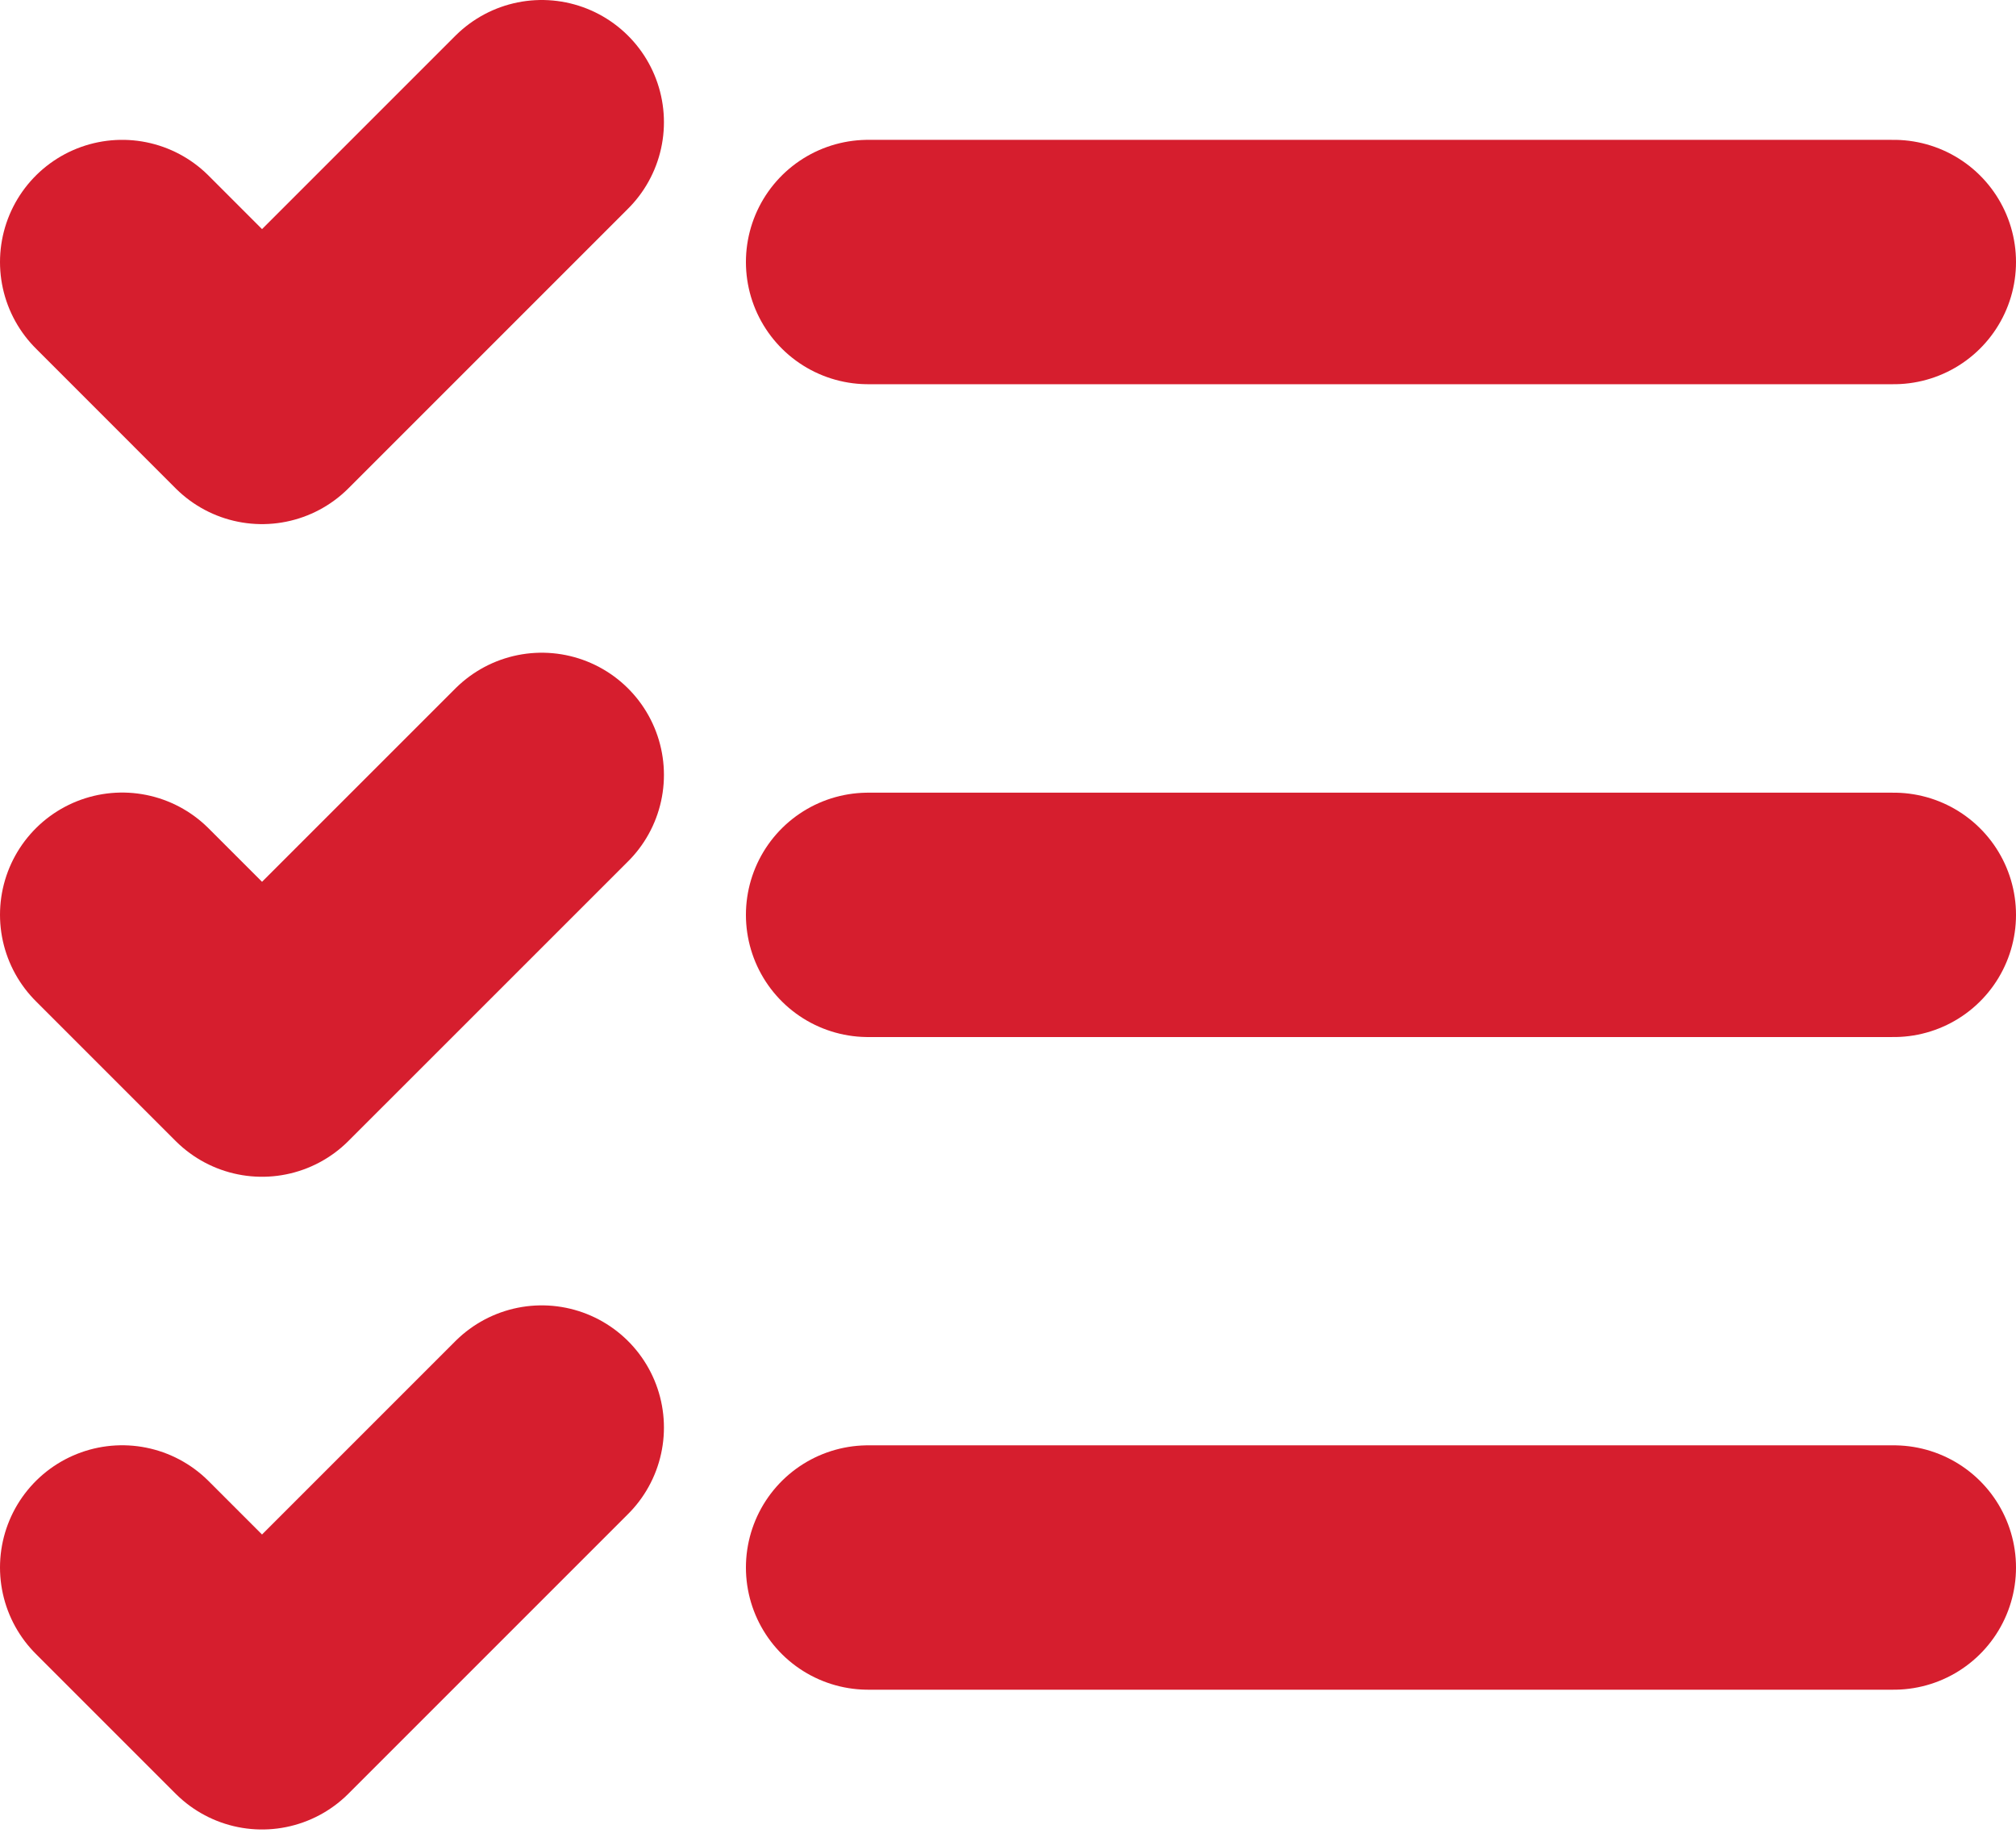
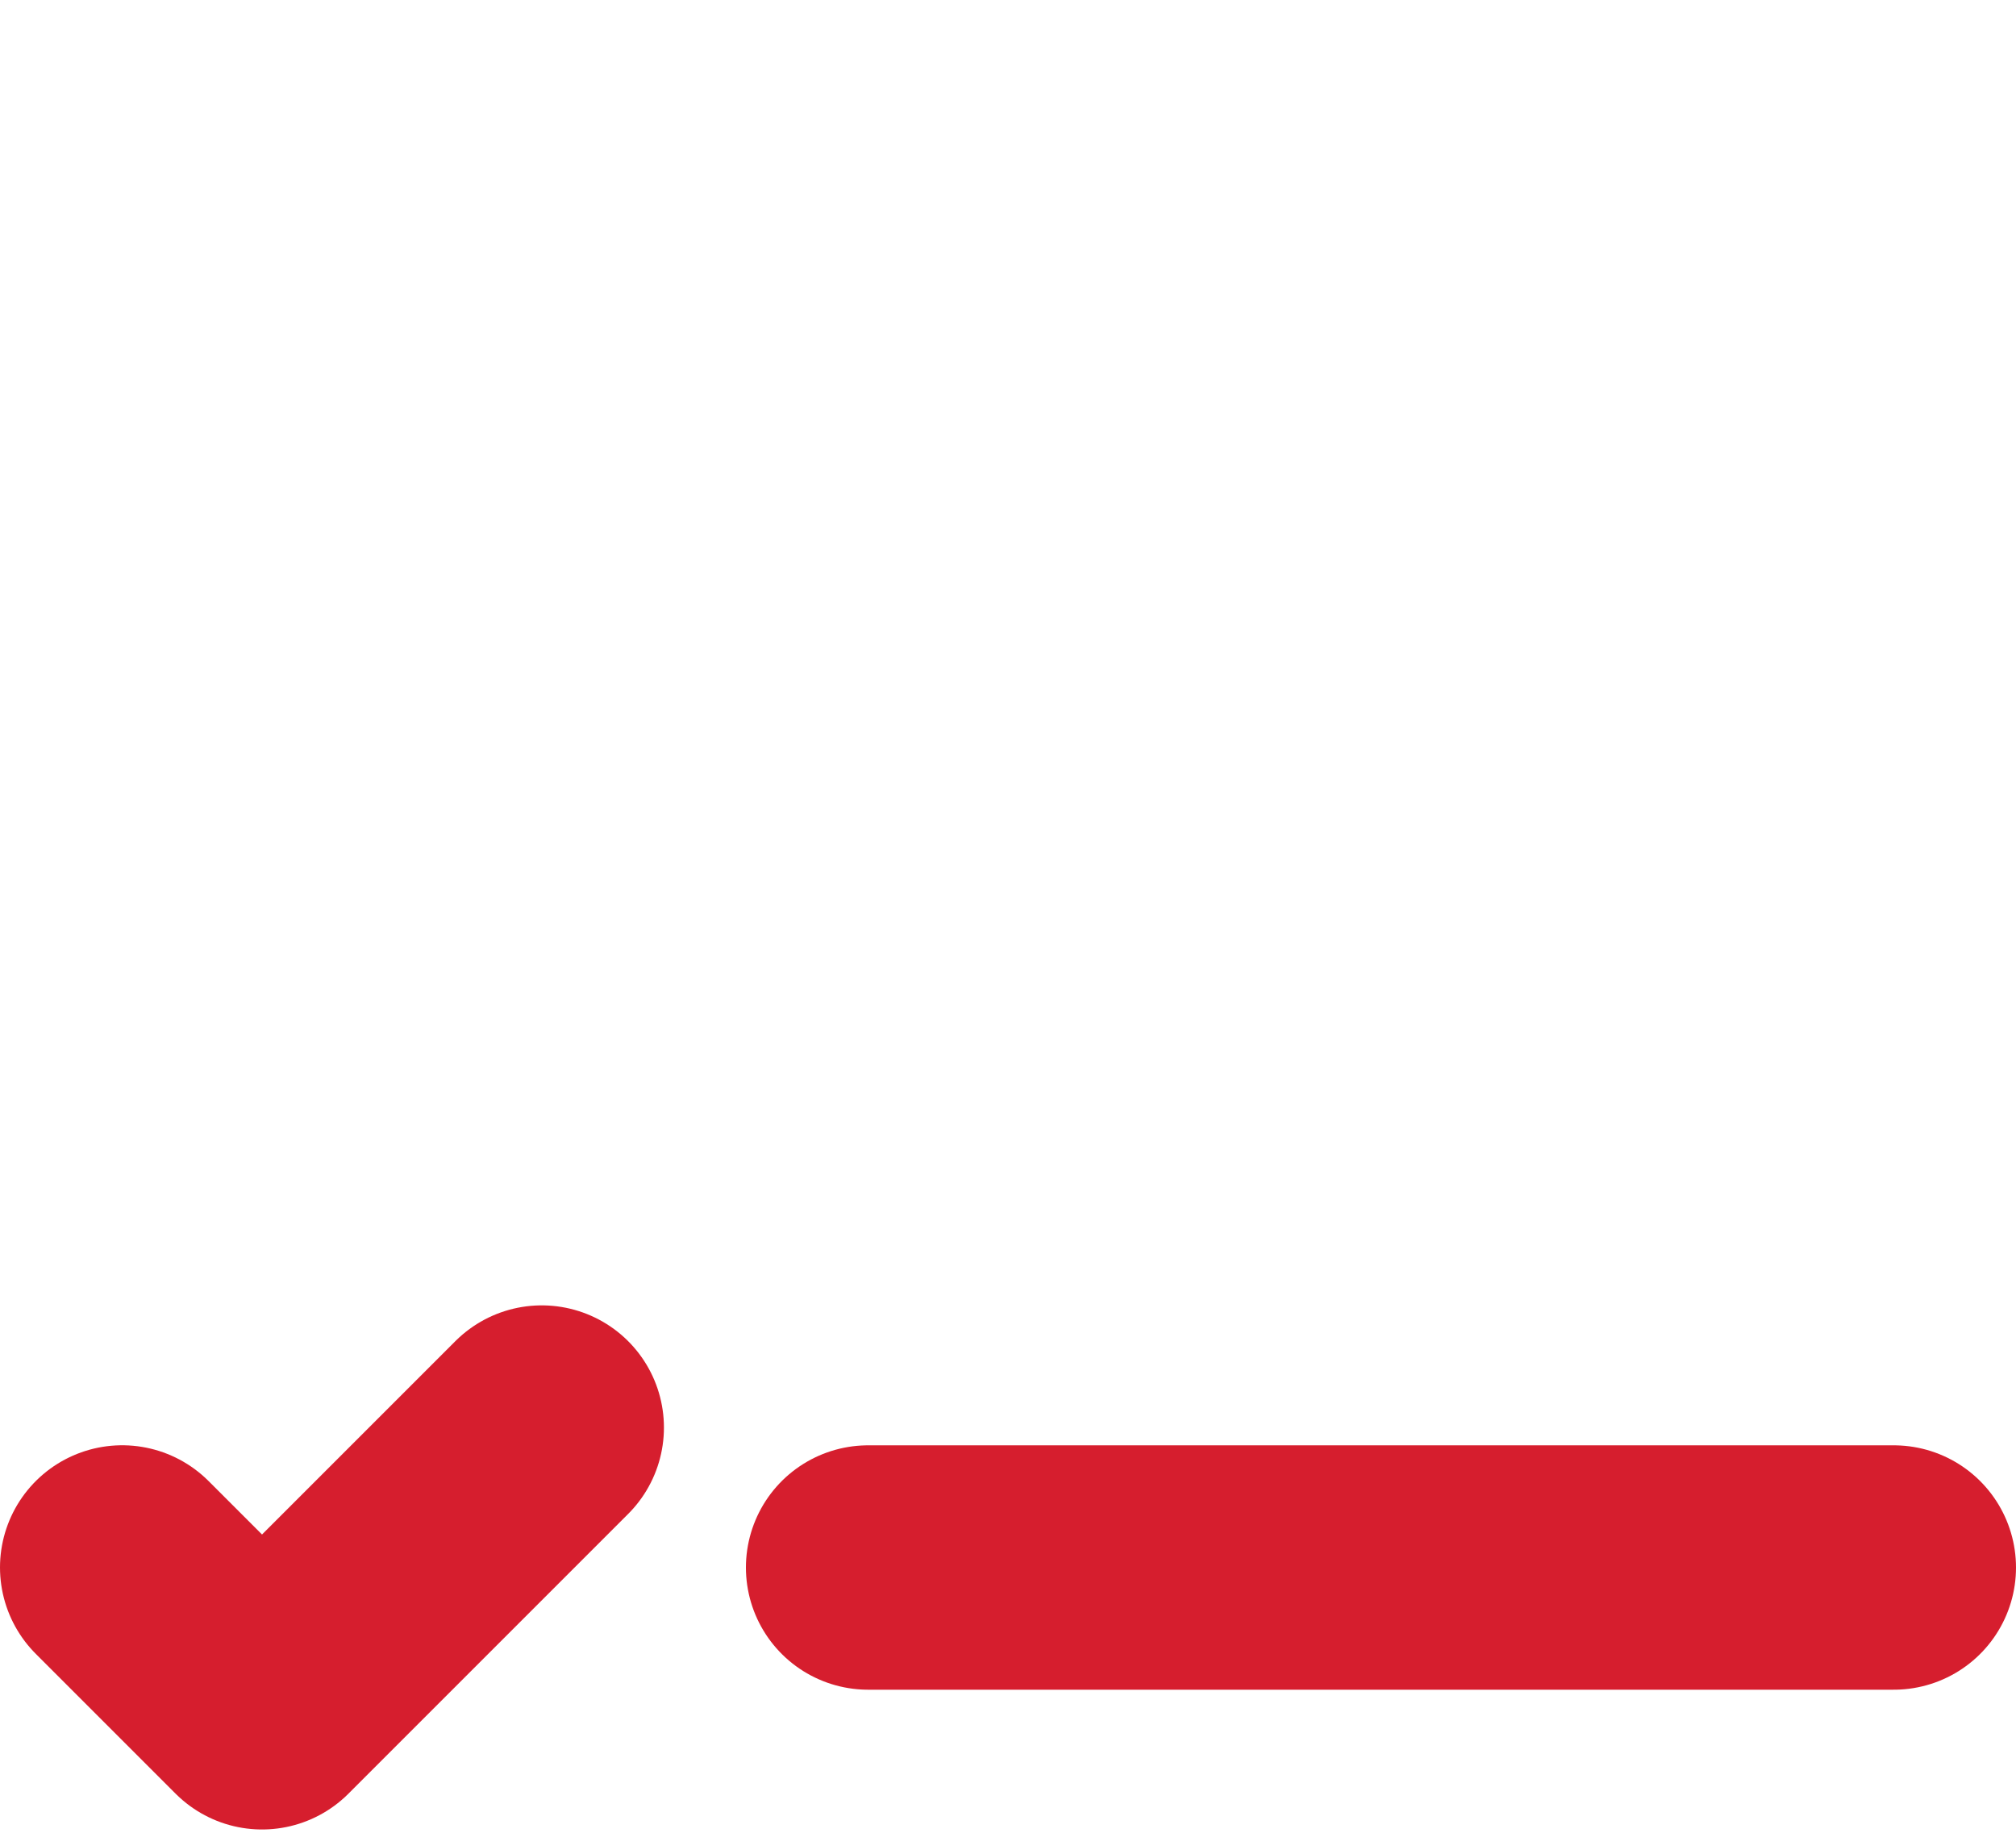
<svg xmlns="http://www.w3.org/2000/svg" width="33" height="30" viewBox="0 0 33 30" fill="none">
-   <path d="M2 4.289L4.289 6.579L8.868 2" stroke="#D61E2E" stroke-width="4" stroke-linecap="round" stroke-linejoin="round" />
-   <path d="M2 14.973L4.289 17.262L8.868 12.684" stroke="#D61E2E" stroke-width="4" stroke-linecap="round" stroke-linejoin="round" />
  <path d="M2 25.657L4.289 27.946L8.868 23.367" stroke="#D61E2E" stroke-width="4" stroke-linecap="round" stroke-linejoin="round" />
-   <path d="M14.21 14.975H31" stroke="#D61E2E" stroke-width="4" stroke-linecap="round" stroke-linejoin="round" />
  <path d="M14.21 25.658H31" stroke="#D61E2E" stroke-width="4" stroke-linecap="round" stroke-linejoin="round" />
-   <path d="M14.21 4.289H31" stroke="#D61E2E" stroke-width="4" stroke-linecap="round" stroke-linejoin="round" />
</svg>